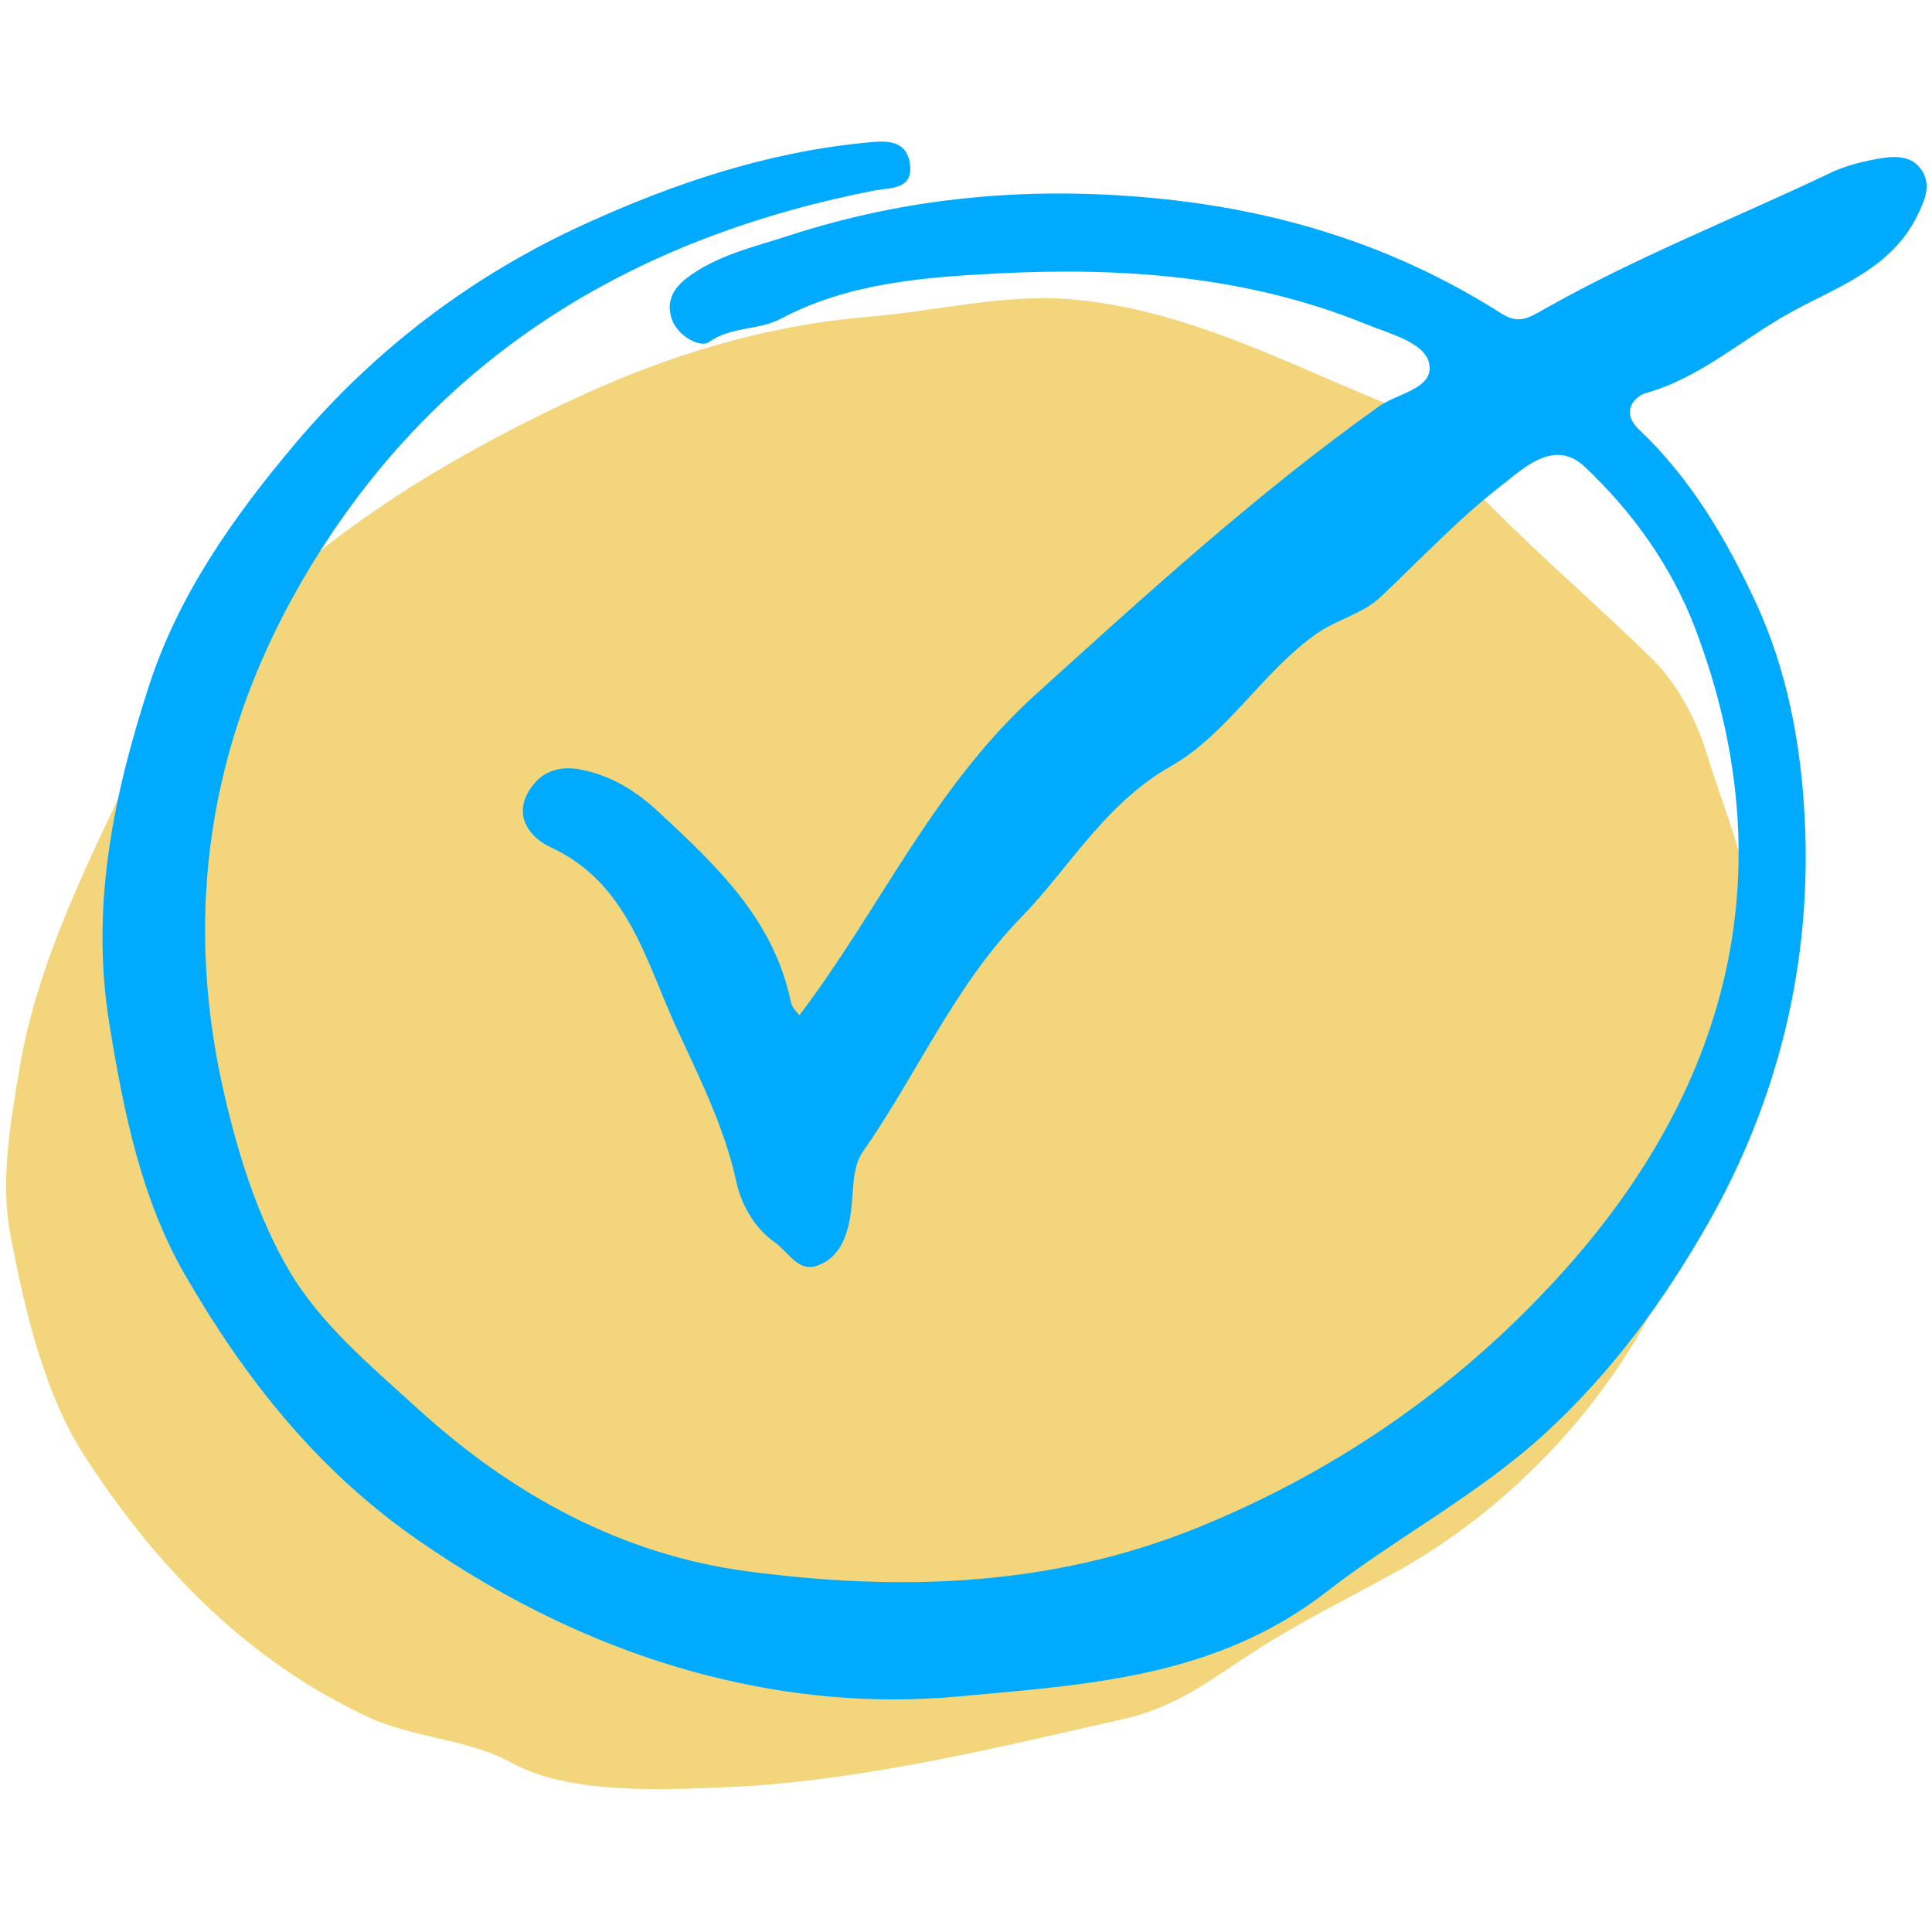
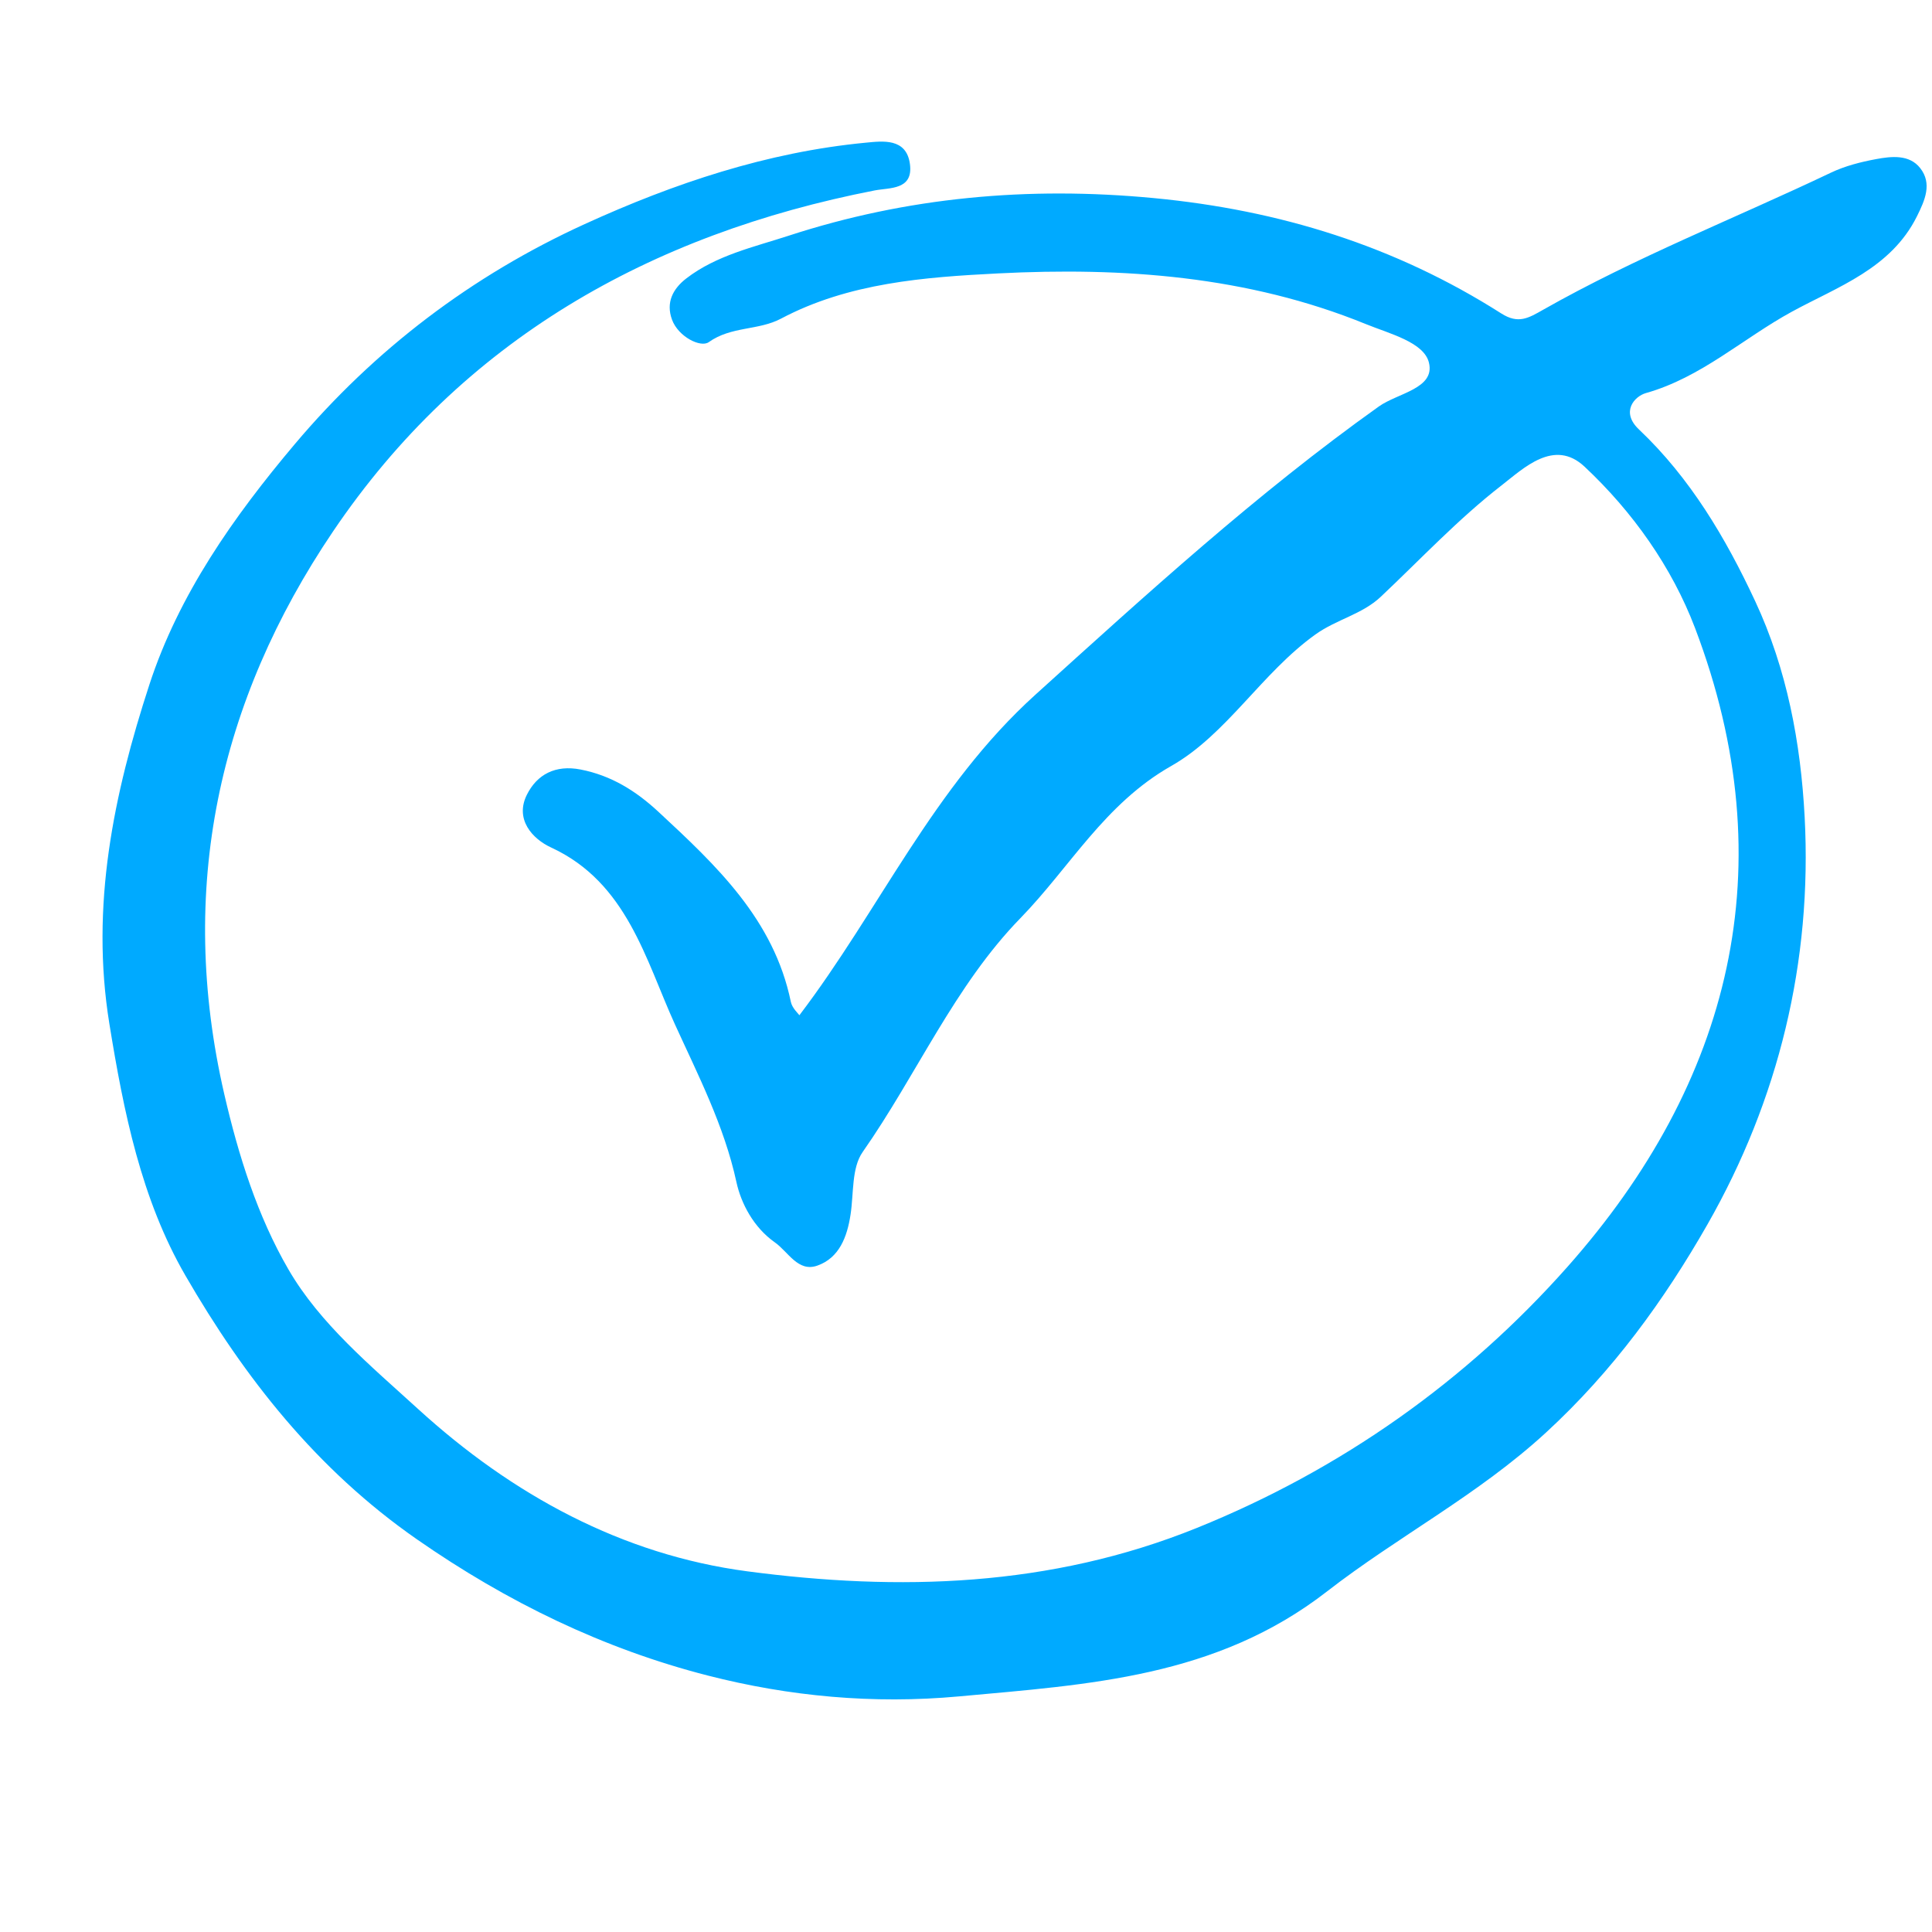
<svg xmlns="http://www.w3.org/2000/svg" width="1080" zoomAndPan="magnify" viewBox="0 0 810 810" height="1080" preserveAspectRatio="xMidYMid meet" version="1.0">
-   <path fill="#f3d57b" d="M 735.137 401.781 C 734.207 429.648 726.574 457.039 718.254 483.473 C 709.711 510.625 700.305 537.781 685.527 562.109 C 661.152 602.238 625.656 636.738 584.793 659.309 C 565.246 670.105 545.125 679.965 526.332 692.078 C 506.934 704.578 493.711 715.578 470.598 720.805 C 416.066 733.133 359.59 747.062 303.543 749.332 C 277.23 750.383 238.477 752.27 214.711 739.16 C 196.105 728.902 173.789 728.973 153.977 719.707 C 102.805 695.766 65.289 656.289 35.824 611.027 C 18.5 584.414 10.66 550.203 4.453 518.262 C 0.078 495.762 4.191 471.52 8.207 447.82 C 14.938 408.121 31.734 372.527 48.449 337.137 C 62.625 307.121 81.02 279.117 105.777 255.535 C 145.305 217.883 191.156 190.367 240.07 167.512 C 279.598 149.043 320.414 136.43 364.793 132.738 C 393.492 130.352 421.844 122.797 451.07 125.652 C 500.059 130.441 542.738 154.051 587.402 171.707 C 588.98 172.332 590.527 173.562 591.582 174.91 C 621.066 212.539 658.109 242.539 692.094 275.656 C 702.738 286.027 710.926 300.934 715.324 315.273 C 723.645 342.402 735.203 367.004 735.23 395.957 C 735.234 397.902 735.203 399.844 735.137 401.781 Z M 735.137 401.781 " fill-opacity="1" fill-rule="nonzero" />
  <path fill="#00aaff" d="M 803.695 90.68 C 792.773 112.656 770.473 120.191 751.227 130.695 C 730.773 141.859 713.266 158.254 690.035 164.805 C 685.434 166.105 679.25 172.582 687.141 180.051 C 708.645 200.406 723.504 225.543 735.875 252.055 C 749.199 280.609 754.957 311.379 756.609 342.48 C 759.828 403.211 745.664 461.102 715.879 513.312 C 697.82 544.957 676.191 574.848 648.133 600.633 C 619.664 626.801 586.059 644.156 556.316 667.246 C 509.906 703.277 456.539 706.215 402.07 711.223 C 366.027 714.539 330.762 711.191 296.793 702.492 C 253.066 691.293 212.711 671.75 174.805 645.375 C 132.656 616.039 102.527 577.625 77.738 534.789 C 59.195 502.742 51.844 466.156 45.852 429.215 C 37.816 379.707 47.688 332.867 62.625 287.043 C 74.922 249.336 97.883 216.695 123.508 186.301 C 157.141 146.402 197.918 115.508 245.121 93.961 C 282.512 76.891 321.582 63.773 362.938 59.824 C 370.008 59.148 380.012 57.738 381.492 68.766 C 382.965 79.742 372.977 78.621 366.672 79.848 C 272.453 98.215 193.754 142.672 139.582 222.871 C 91.438 294.145 74.27 373.043 94.023 458.703 C 99.984 484.559 107.984 509.898 120.906 532.172 C 134.156 555.023 155.438 572.625 175.258 590.707 C 214.828 626.809 260.914 651.855 313.312 658.785 C 376.758 667.176 440.215 665.477 501.758 640.602 C 562.473 616.059 614.754 578.918 657.078 531.223 C 725.762 453.824 748.637 363.254 710.656 263.312 C 700.941 237.754 684.512 214.555 664.324 195.645 C 651.57 183.699 638.75 196.355 629.492 203.531 C 611.43 217.535 595.613 234.441 578.906 250.191 C 571.07 257.582 560.352 259.668 551.539 265.973 C 528.93 282.152 514.324 307.93 491.023 321.152 C 463.121 336.992 448.551 363.66 427.793 384.965 C 400.199 413.289 384.309 450.668 361.652 483.023 C 357.004 489.668 357.953 500.316 356.609 509.164 C 355.188 518.531 351.895 527.379 342.648 530.625 C 334.566 533.465 330.512 524.855 324.848 520.867 C 315.93 514.586 310.684 504.52 308.746 495.578 C 303.641 471.988 292.516 450.434 282.938 429.398 C 270.703 402.535 262.902 370.004 231.066 355.324 C 223.16 351.68 215.754 343.473 220.906 333.176 C 225.141 324.711 232.82 320.559 243.422 322.625 C 256.355 325.145 266.684 331.66 276.055 340.355 C 300.332 362.879 324.43 385.477 331.559 420.008 C 332.105 422.66 334.652 424.902 335.148 425.648 C 368.758 381.477 391.203 330.035 434.137 291.219 C 480.723 249.102 526.898 206.887 578.082 170.418 C 586.008 164.77 601.715 162.949 599.098 152.07 C 597.023 143.465 582.637 139.945 572.582 135.852 C 522.98 115.656 470.75 111.965 418.434 114.629 C 387.664 116.195 355.844 118.543 327.449 133.586 C 317.926 138.637 306.602 136.707 297.145 143.449 C 293.754 145.867 284.383 141.199 281.746 134.027 C 279.109 126.844 282.07 121.082 287.793 116.688 C 300.418 107 316.094 103.57 330.531 98.859 C 380.223 82.648 431.105 78.047 483.703 83.047 C 536.539 88.07 584.957 103.117 629.422 131.418 C 636.602 135.988 640.828 133.348 647.043 129.824 C 685.855 107.824 727.434 91.527 767.645 72.383 C 773.523 69.586 780.094 67.914 786.527 66.715 C 793.004 65.508 800.5 64.676 805.055 70.48 C 810.141 76.969 807.047 83.941 803.695 90.68 Z M 803.695 90.68 " fill-opacity="1" fill-rule="nonzero" />
</svg>